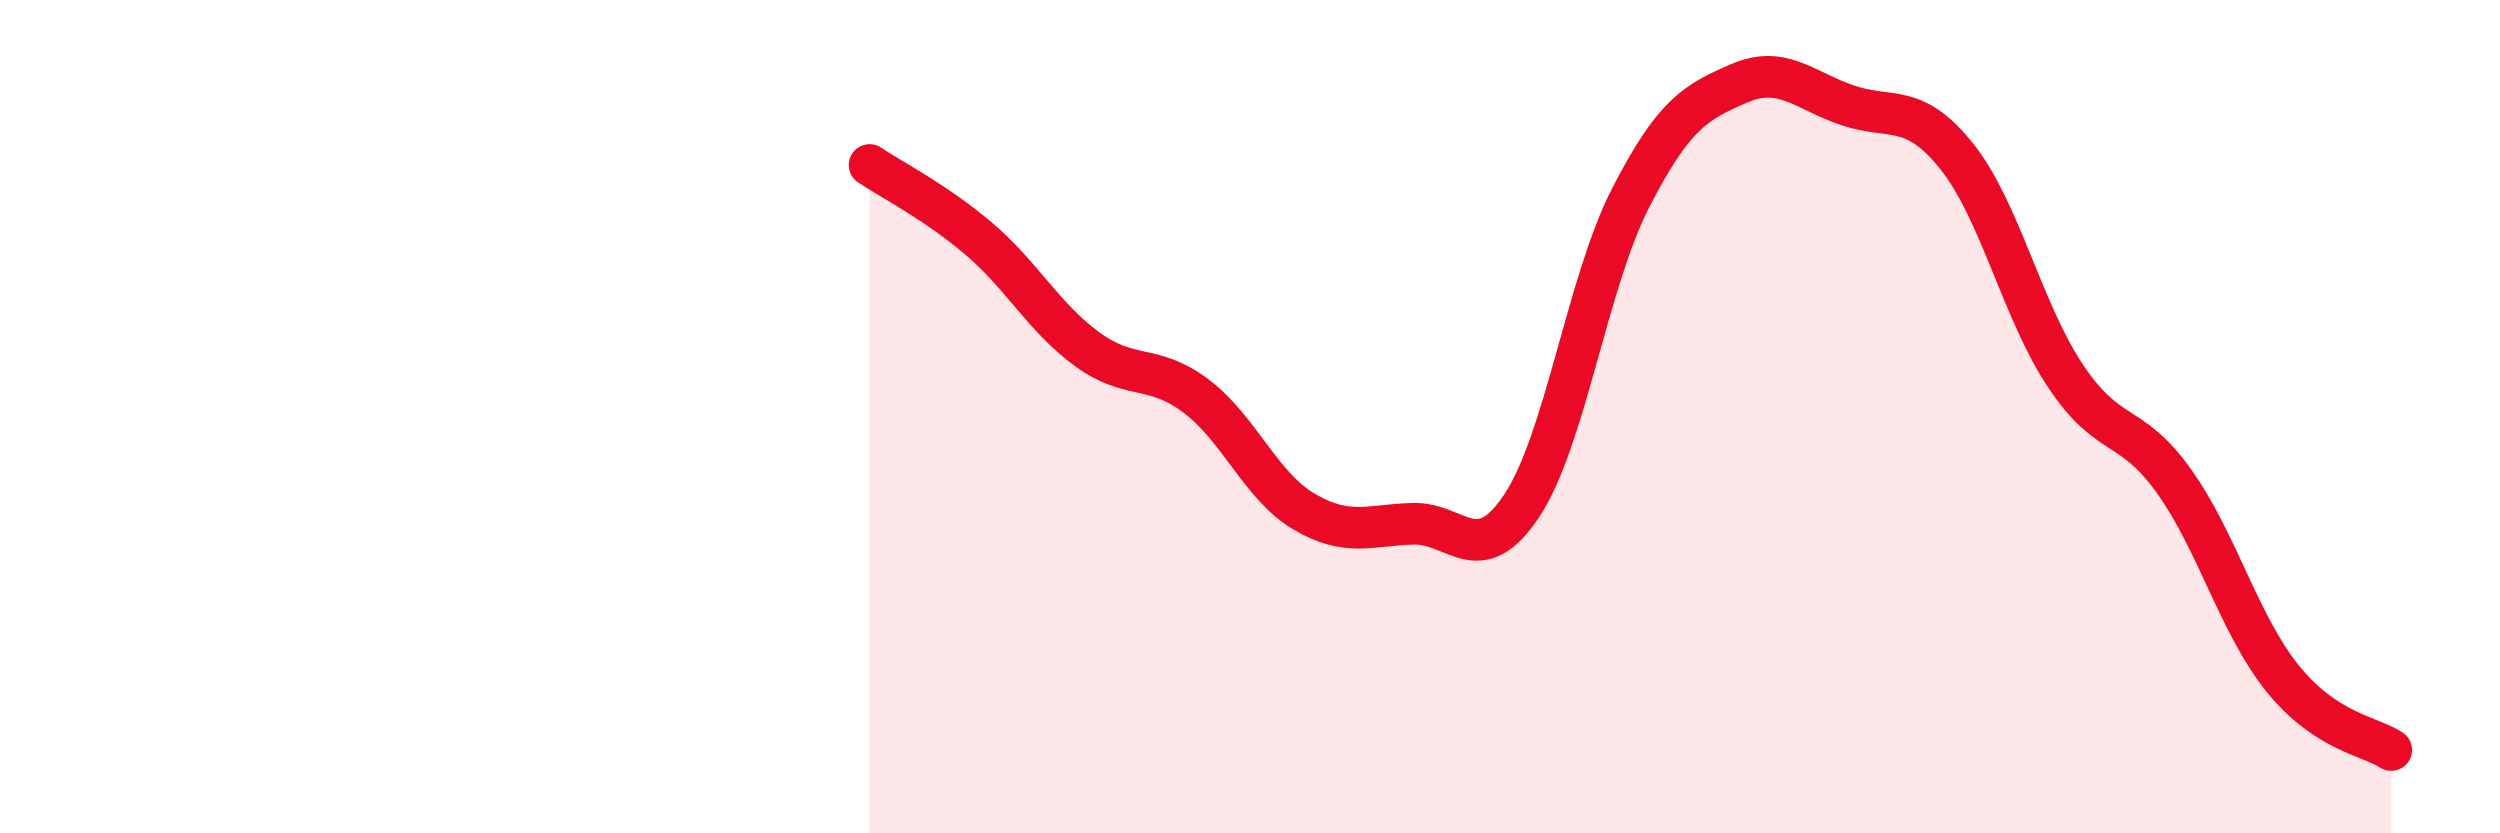
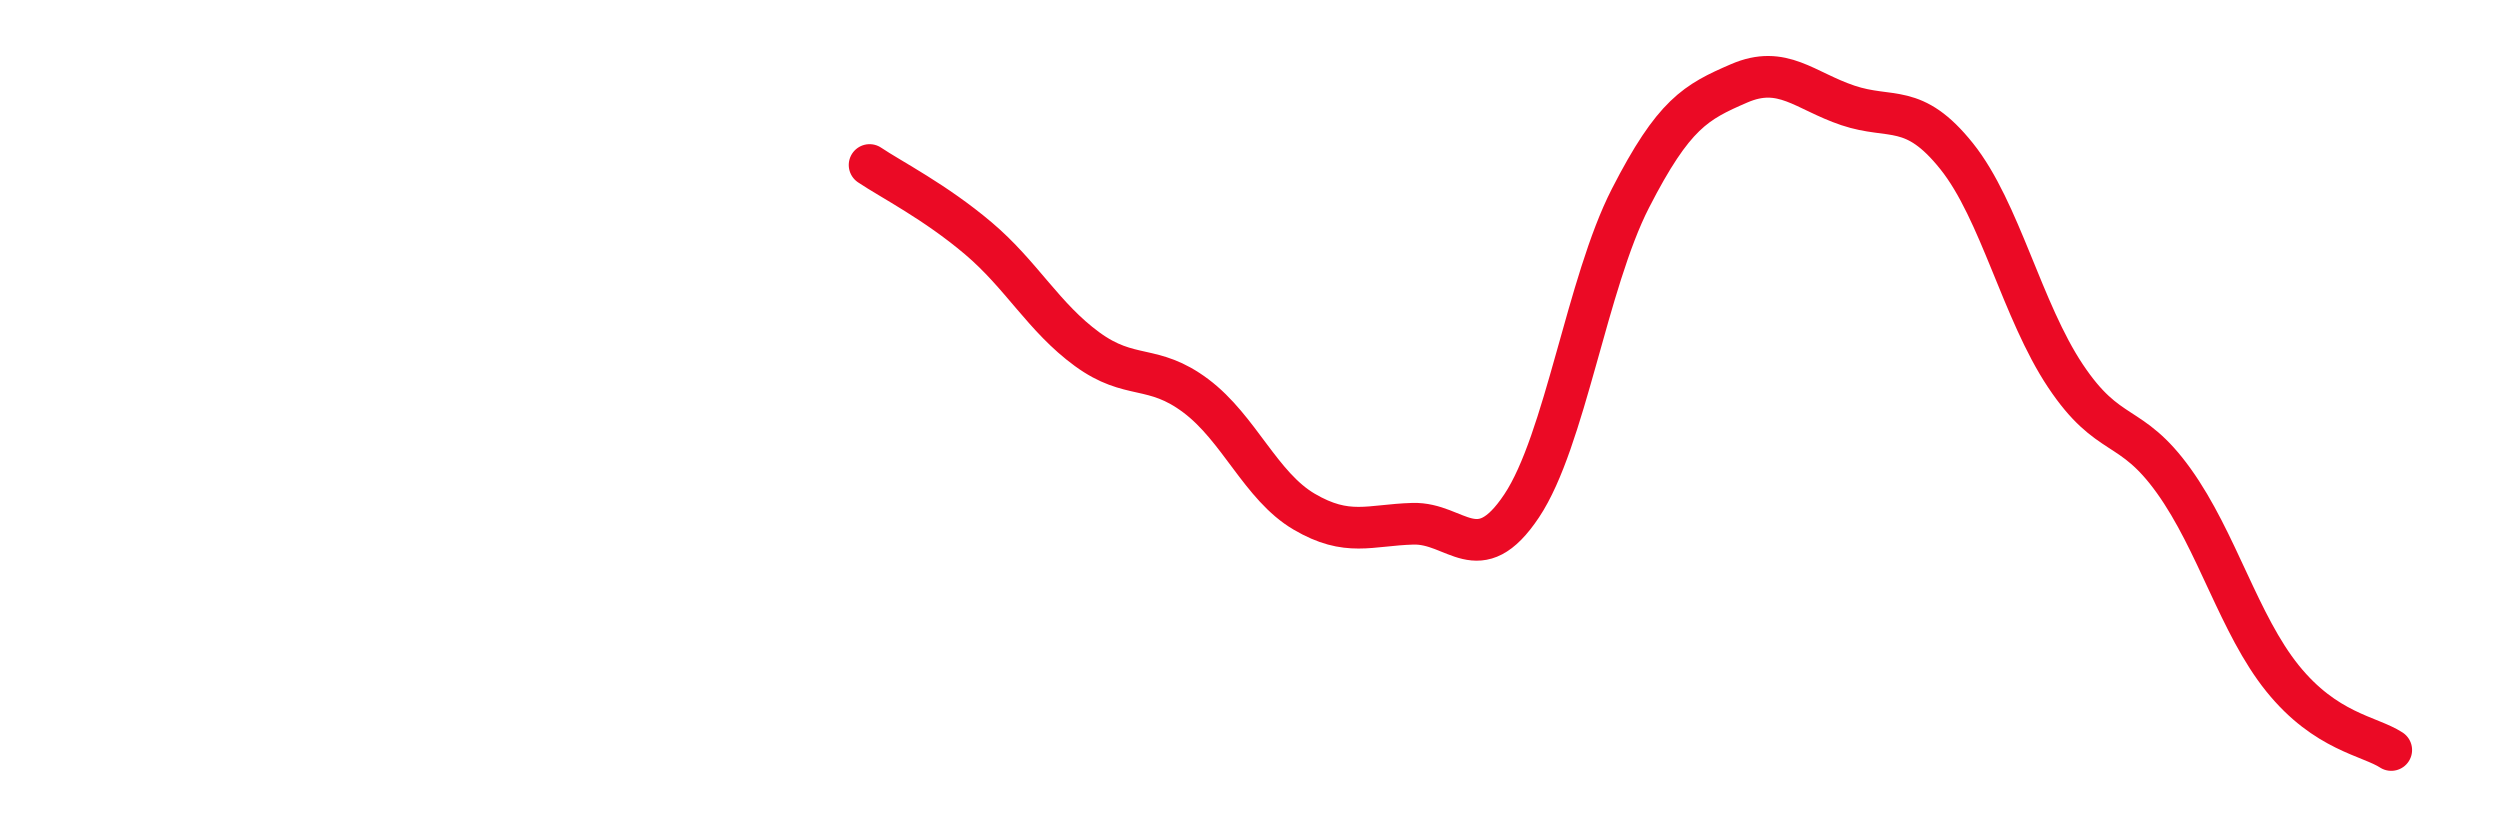
<svg xmlns="http://www.w3.org/2000/svg" width="60" height="20" viewBox="0 0 60 20">
-   <path d="M 20.87,3.96 C 21.39,4.31 22.44,4.84 23.48,5.72 C 24.52,6.6 25.05,7.62 26.09,8.38 C 27.13,9.14 27.66,8.72 28.7,9.5 C 29.74,10.28 30.26,11.67 31.3,12.28 C 32.34,12.89 32.87,12.6 33.91,12.57 C 34.95,12.54 35.48,13.7 36.52,12.14 C 37.56,10.58 38.09,6.79 39.13,4.76 C 40.17,2.73 40.7,2.45 41.74,2 C 42.78,1.55 43.31,2.18 44.35,2.53 C 45.39,2.88 45.92,2.45 46.96,3.75 C 48,5.05 48.53,7.46 49.57,9.02 C 50.61,10.58 51.13,10.09 52.17,11.54 C 53.21,12.99 53.74,14.99 54.78,16.28 C 55.82,17.57 56.87,17.66 57.39,18L57.39 20L20.87 20Z" fill="#EB0A25" opacity="0.1" stroke-linecap="round" stroke-linejoin="round" />
  <path d="M 20.87,3.96 C 21.39,4.31 22.44,4.84 23.48,5.72 C 24.52,6.6 25.05,7.62 26.09,8.38 C 27.13,9.14 27.66,8.72 28.7,9.5 C 29.74,10.28 30.26,11.67 31.3,12.28 C 32.34,12.89 32.87,12.6 33.91,12.57 C 34.95,12.54 35.48,13.7 36.52,12.14 C 37.56,10.58 38.09,6.79 39.13,4.76 C 40.17,2.73 40.7,2.45 41.74,2 C 42.78,1.55 43.31,2.18 44.35,2.53 C 45.39,2.88 45.92,2.45 46.96,3.75 C 48,5.05 48.53,7.46 49.57,9.02 C 50.61,10.58 51.13,10.09 52.17,11.54 C 53.21,12.99 53.74,14.99 54.78,16.28 C 55.82,17.57 56.87,17.66 57.39,18" stroke="#EB0A25" stroke-width="1" fill="none" stroke-linecap="round" stroke-linejoin="round" />
</svg>